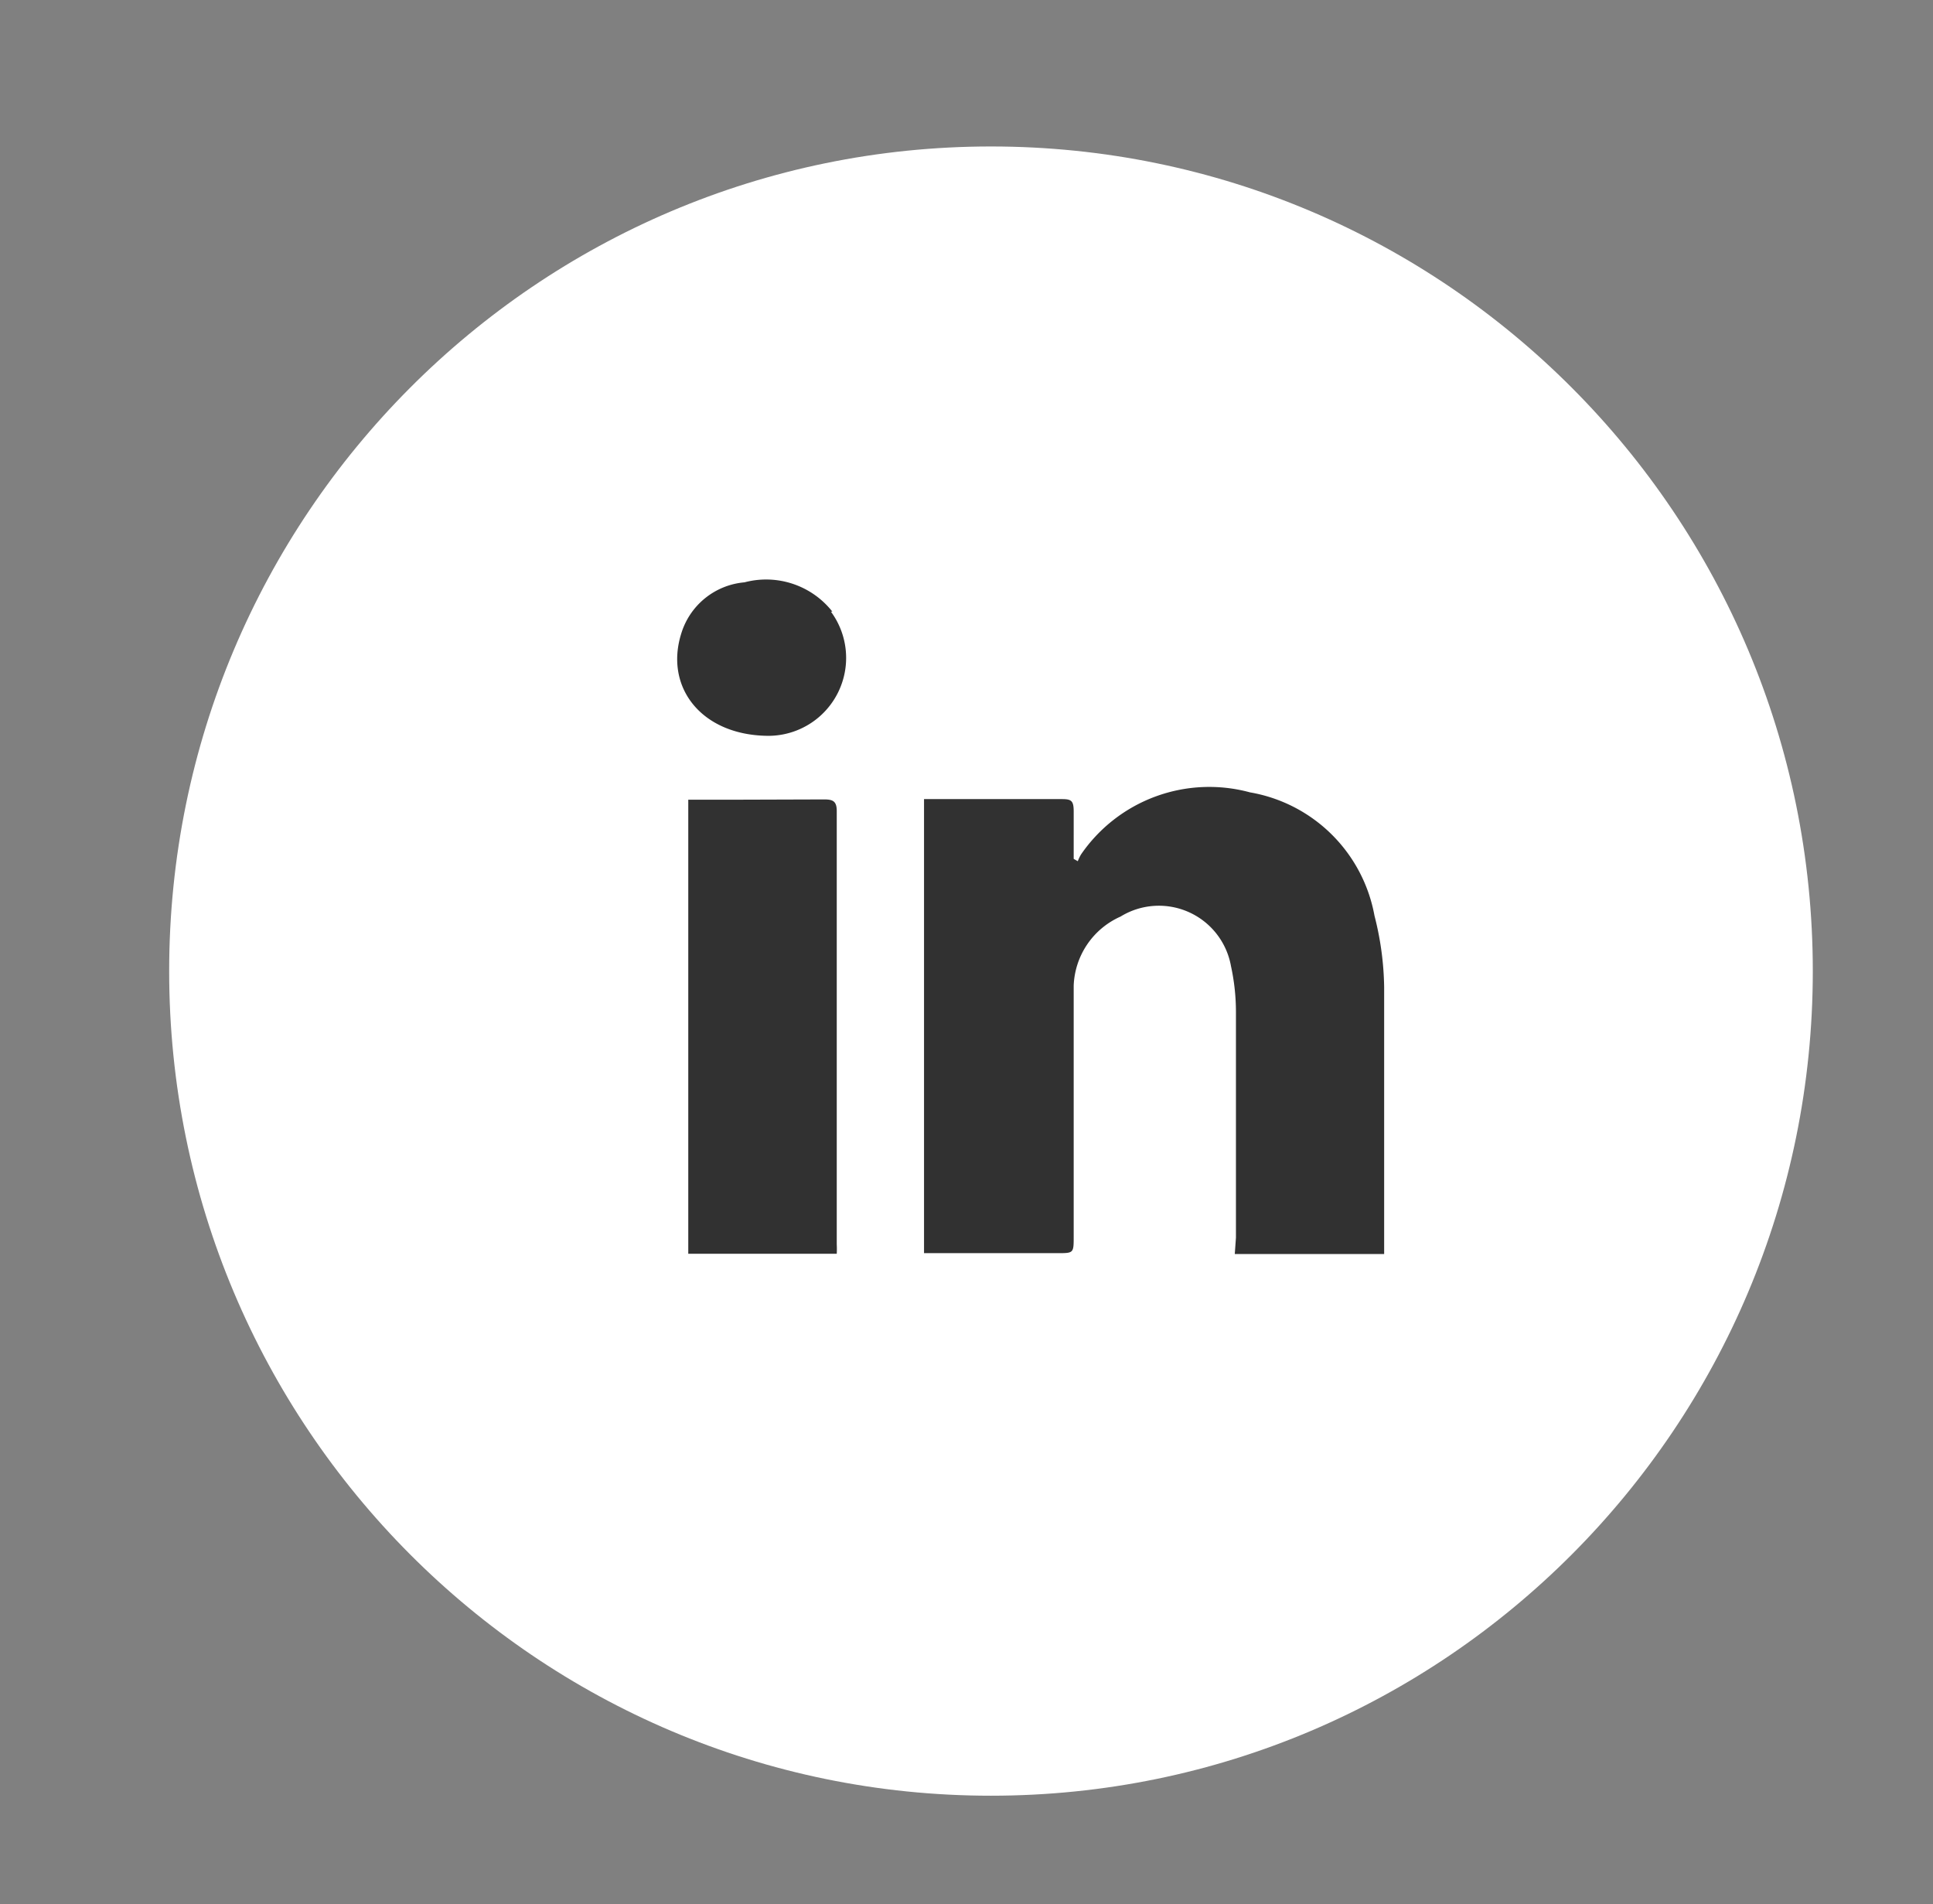
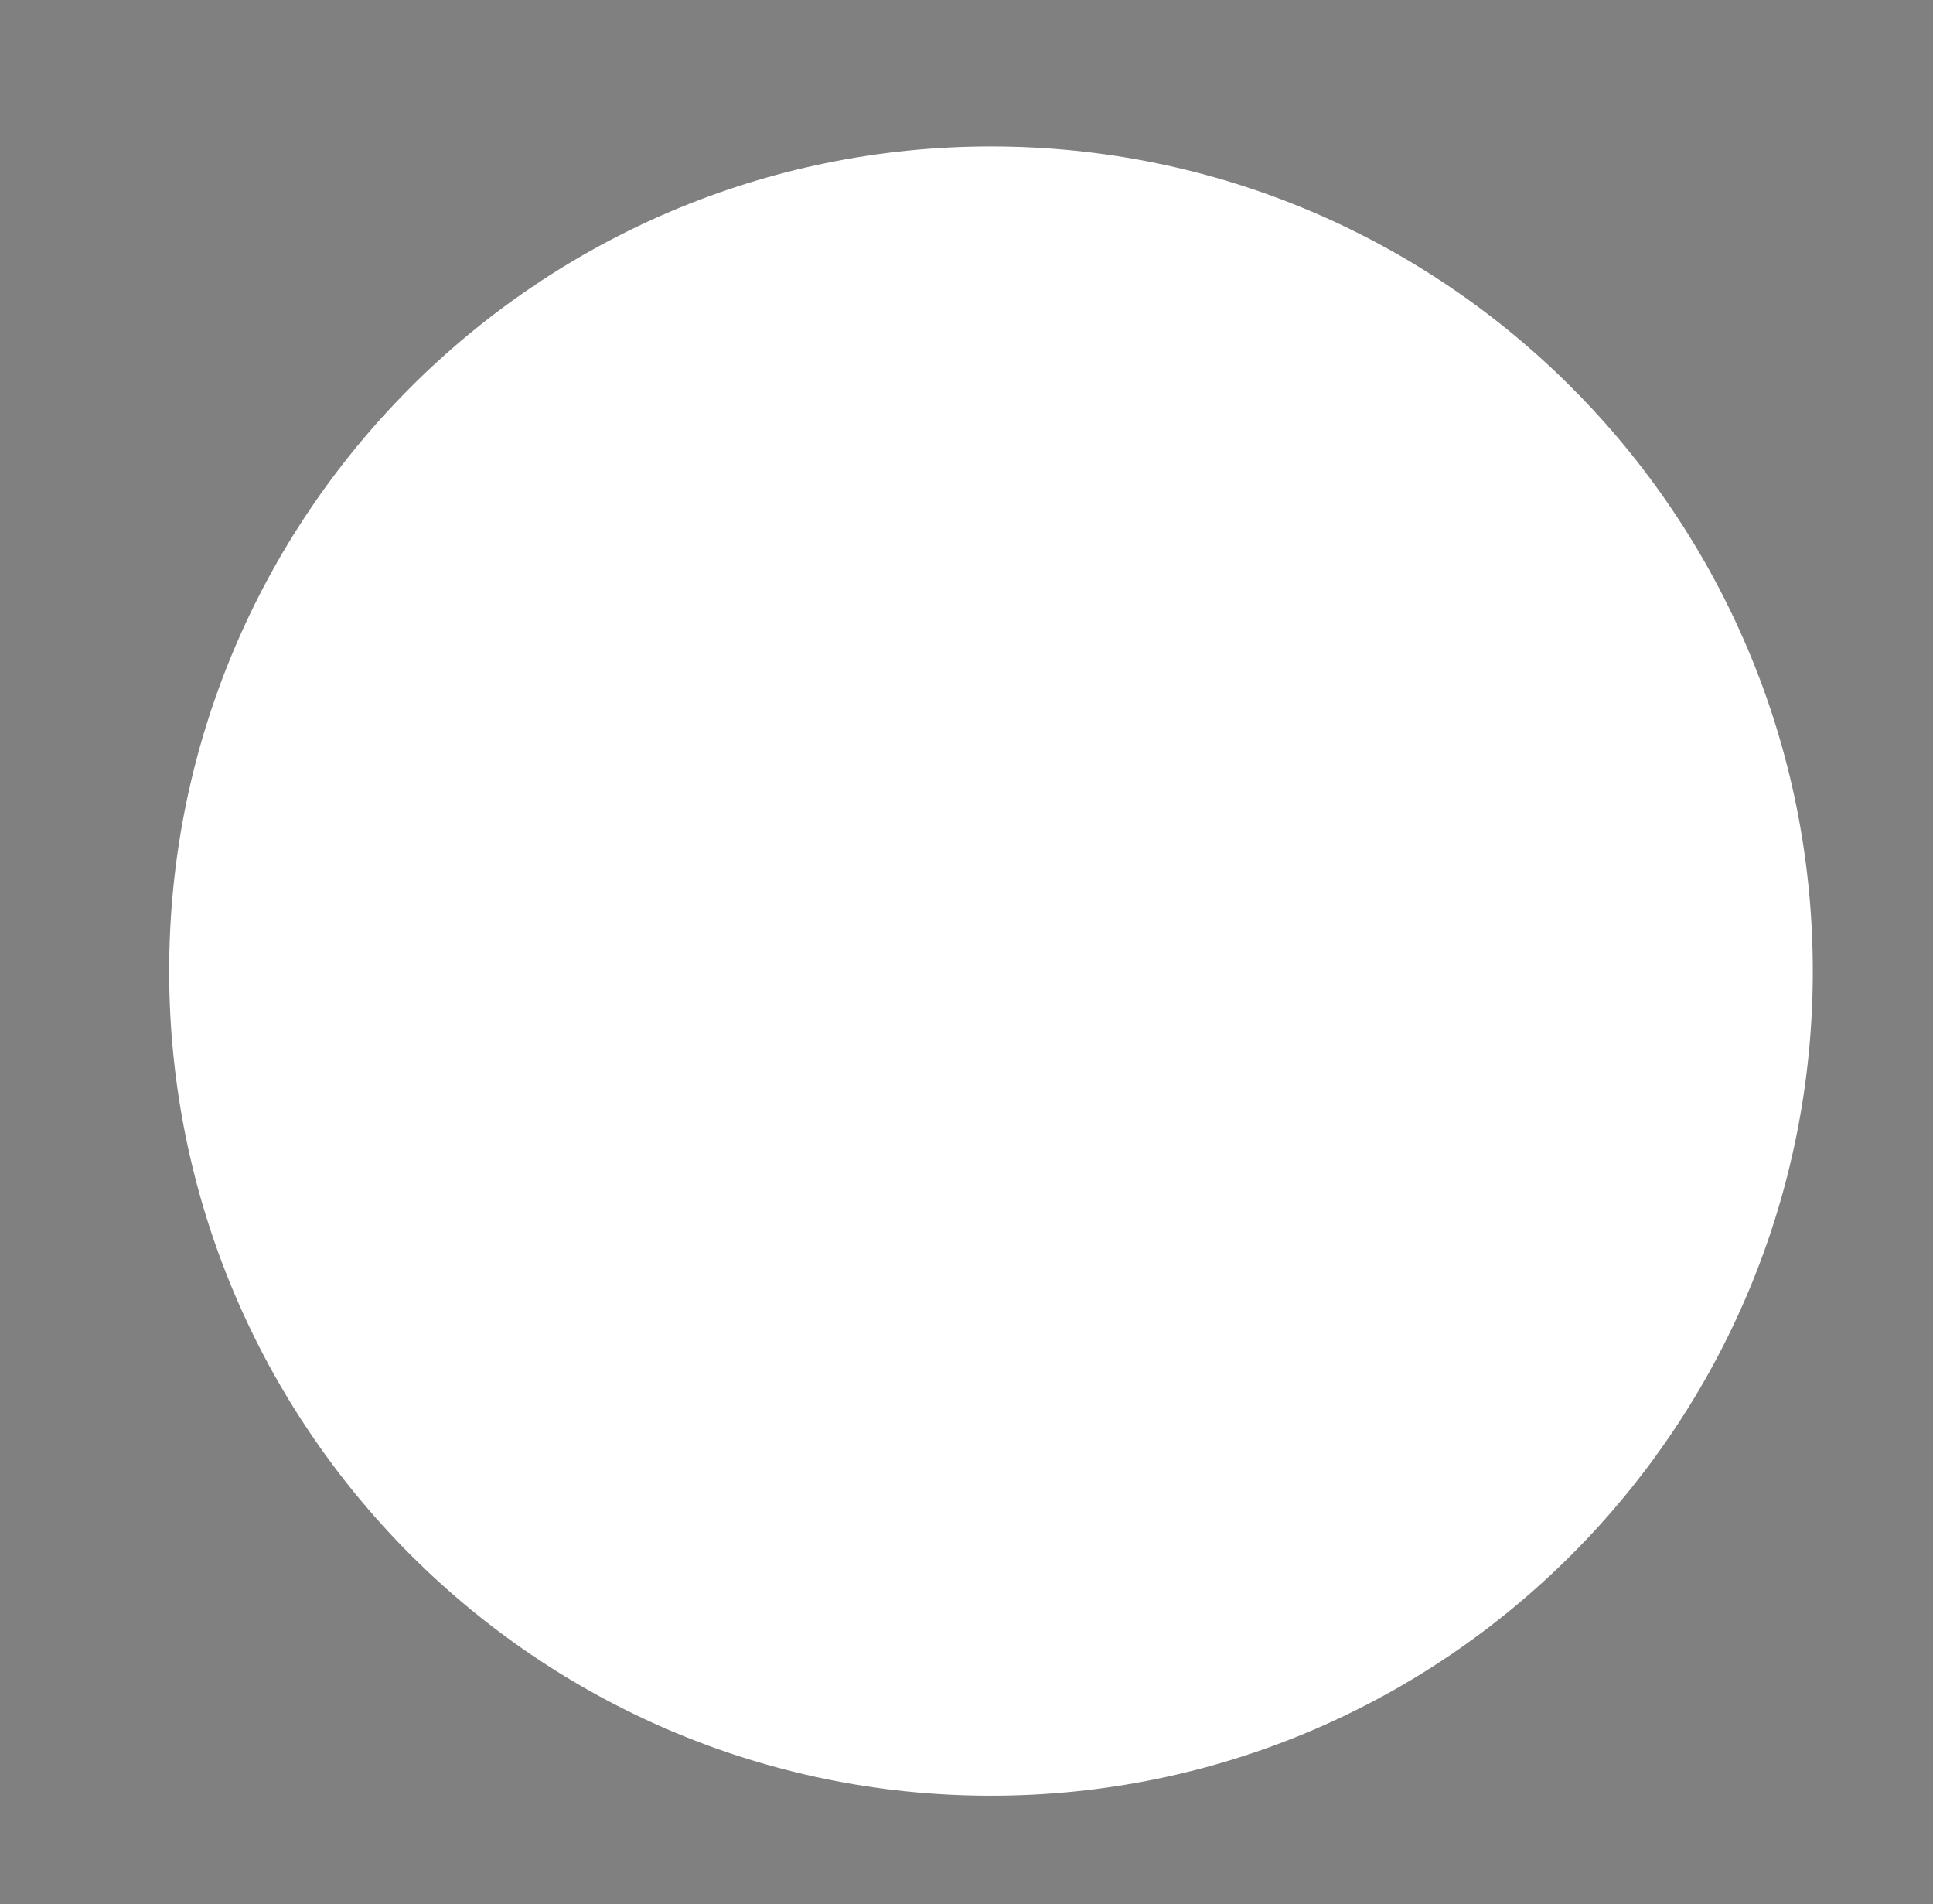
<svg xmlns="http://www.w3.org/2000/svg" width="66" height="65" fill="none">
  <rect width="100%" height="100%" fill="#808080" stroke="none" />
  <path d="M33.836 61.3c15.498 0 28.06-12.603 28.06-28.15C61.896 17.603 49.333 5 33.836 5 18.34 5 5.776 17.603 5.776 33.15c0 15.547 12.563 28.15 28.06 28.15Z" fill="#fff" />
-   <path d="M42.16 42.809h5.1V33.689a10.318 10.318 0 0 0-.33-2.43 5.22 5.22 0 0 0-4.25-4.21 5.31 5.31 0 0 0-5.77 2.12c-.043.073-.08.15-.11.23l-.14-.08V27.699c0-.38-.09-.42-.42-.42h-4.69v15.5h4.56c.55 0 .55 0 .55-.57v-8.57a2.69 2.69 0 0 1 1.6-2.35 2.5 2.5 0 0 1 3.77 1.69 7.37 7.37 0 0 1 .17 1.58v7.69l-.04.56ZM24.9 27.3h-1.4v15.5h5.07a3.222 3.222 0 0 0 0-.32V27.69c0-.34-.13-.4-.43-.4l-3.24.01ZM28.42 20.879a2.88 2.88 0 0 0-3-1 2.48 2.48 0 0 0-2.16 1.75c-.58 1.85.71 3.49 3 3.49a2.66 2.66 0 0 0 2.11-4.24h.05Z" fill="#313131" />
</svg>